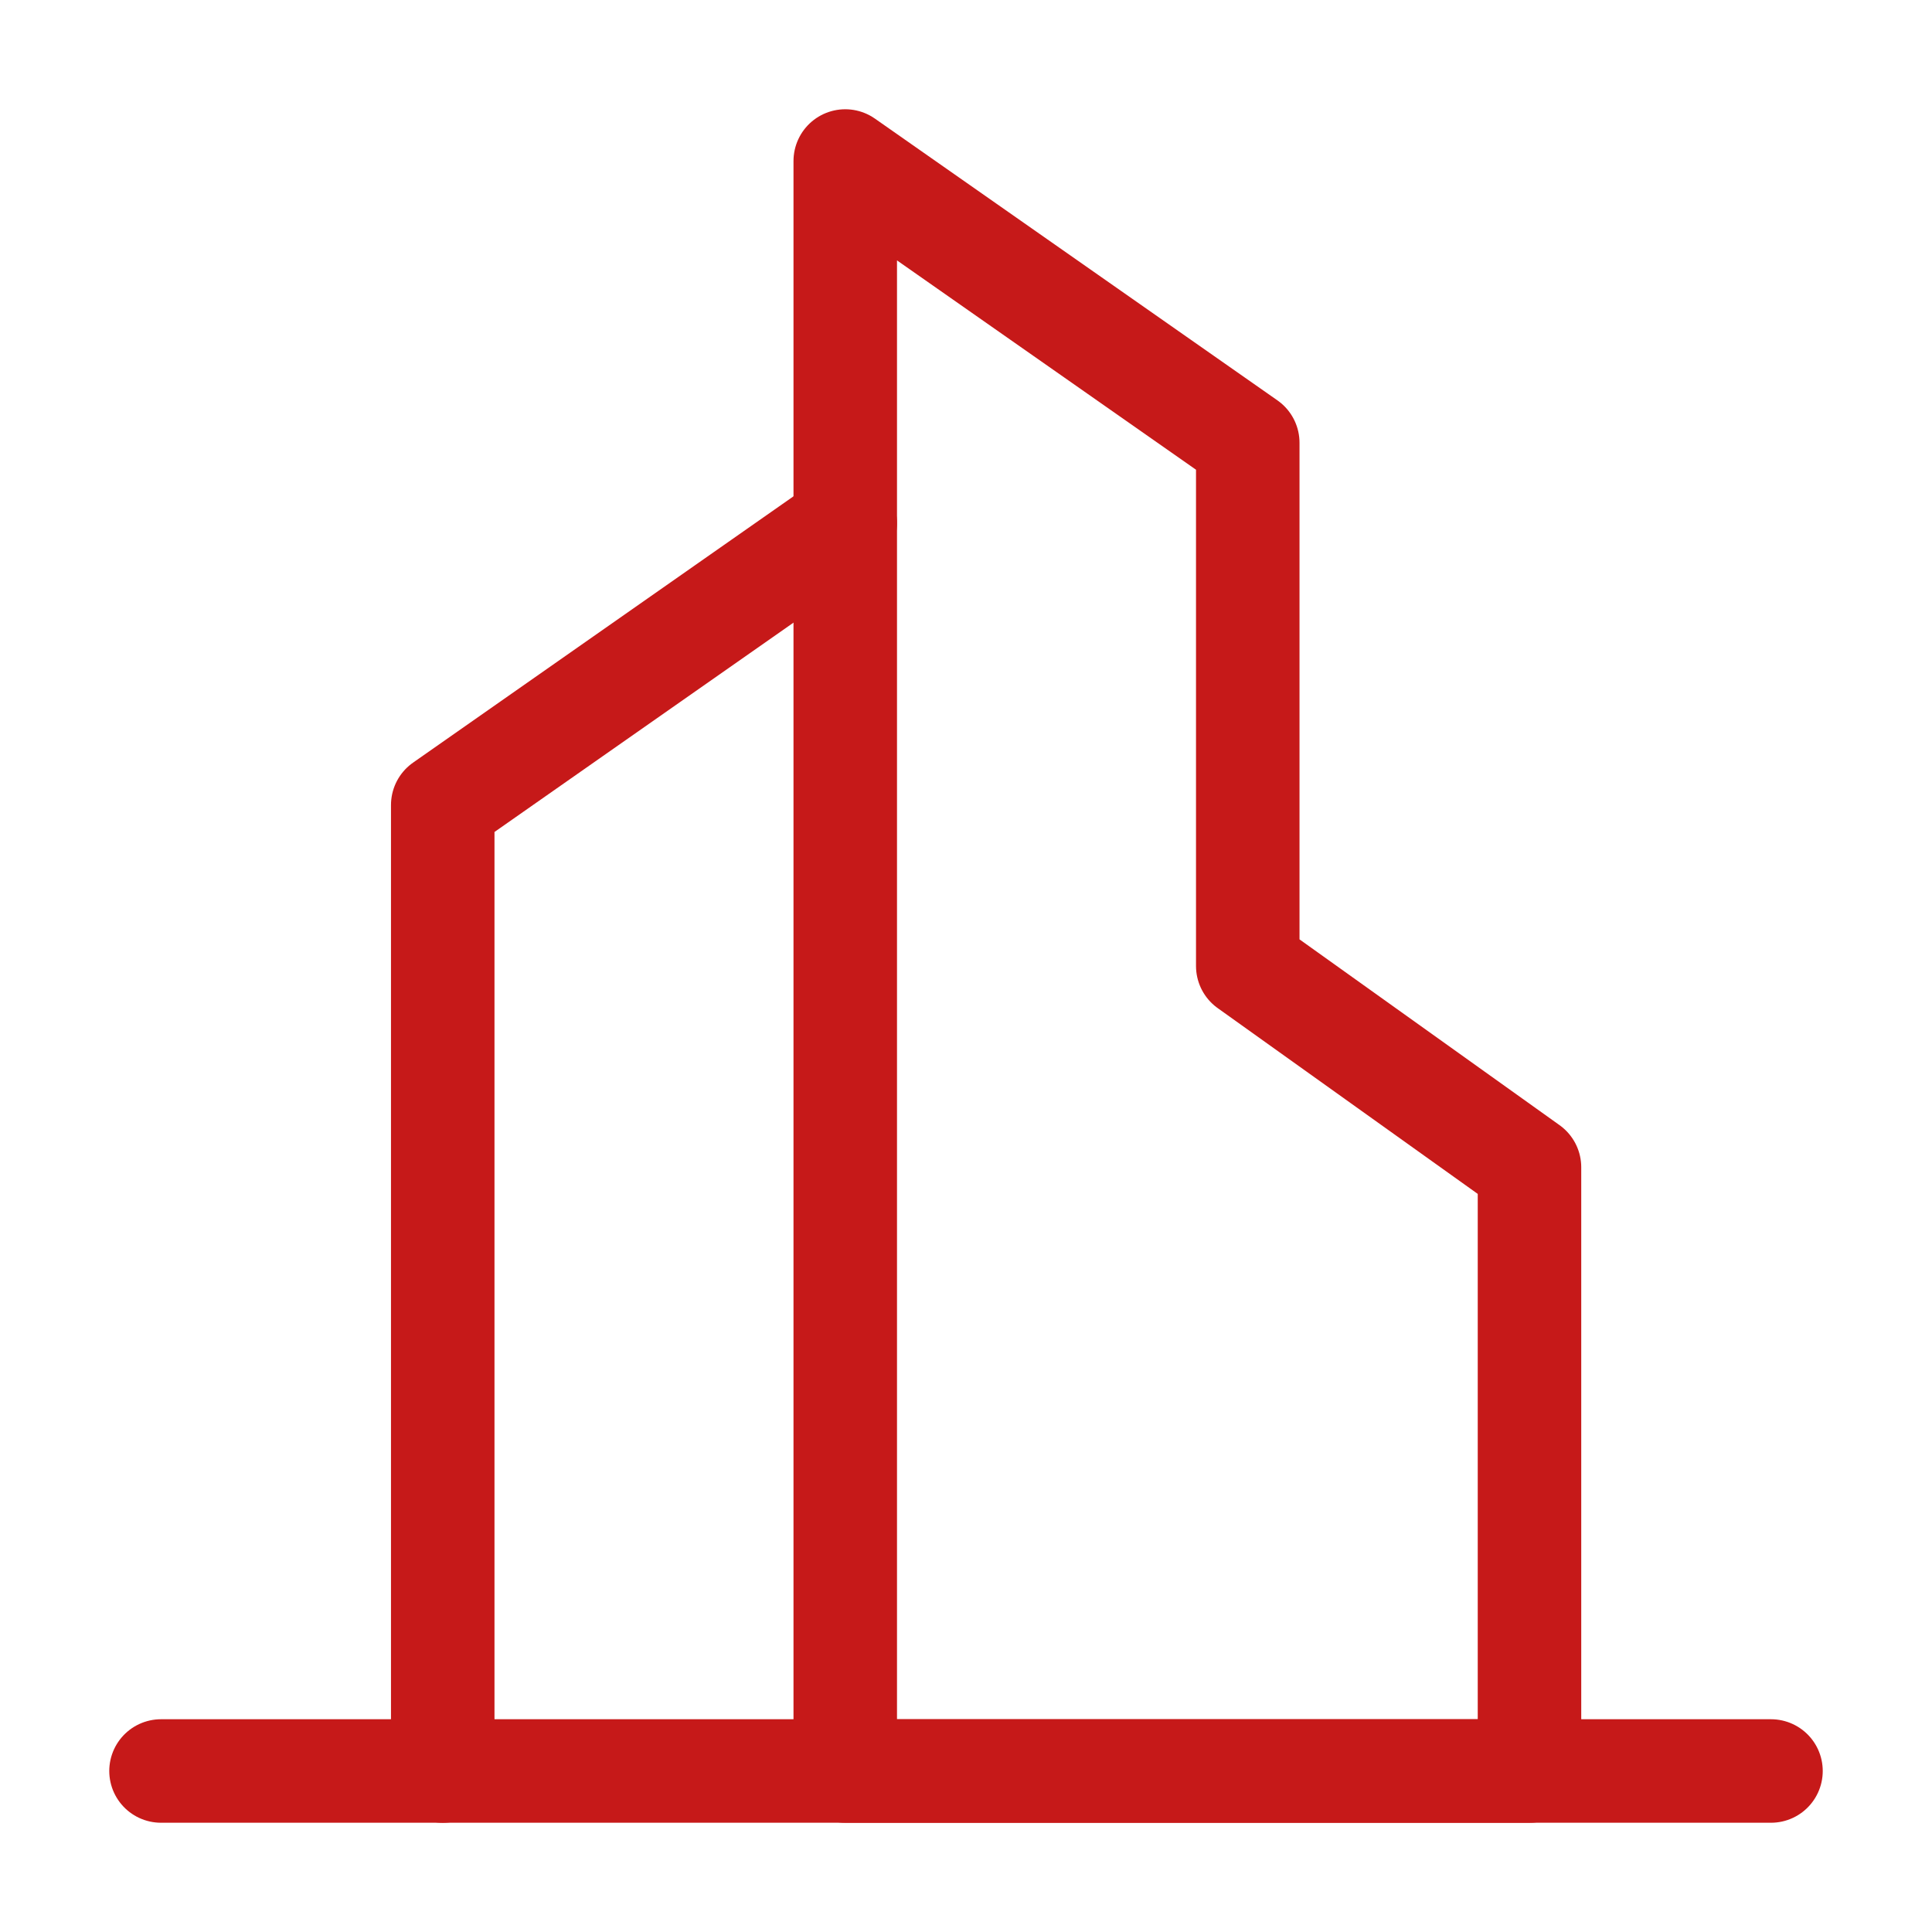
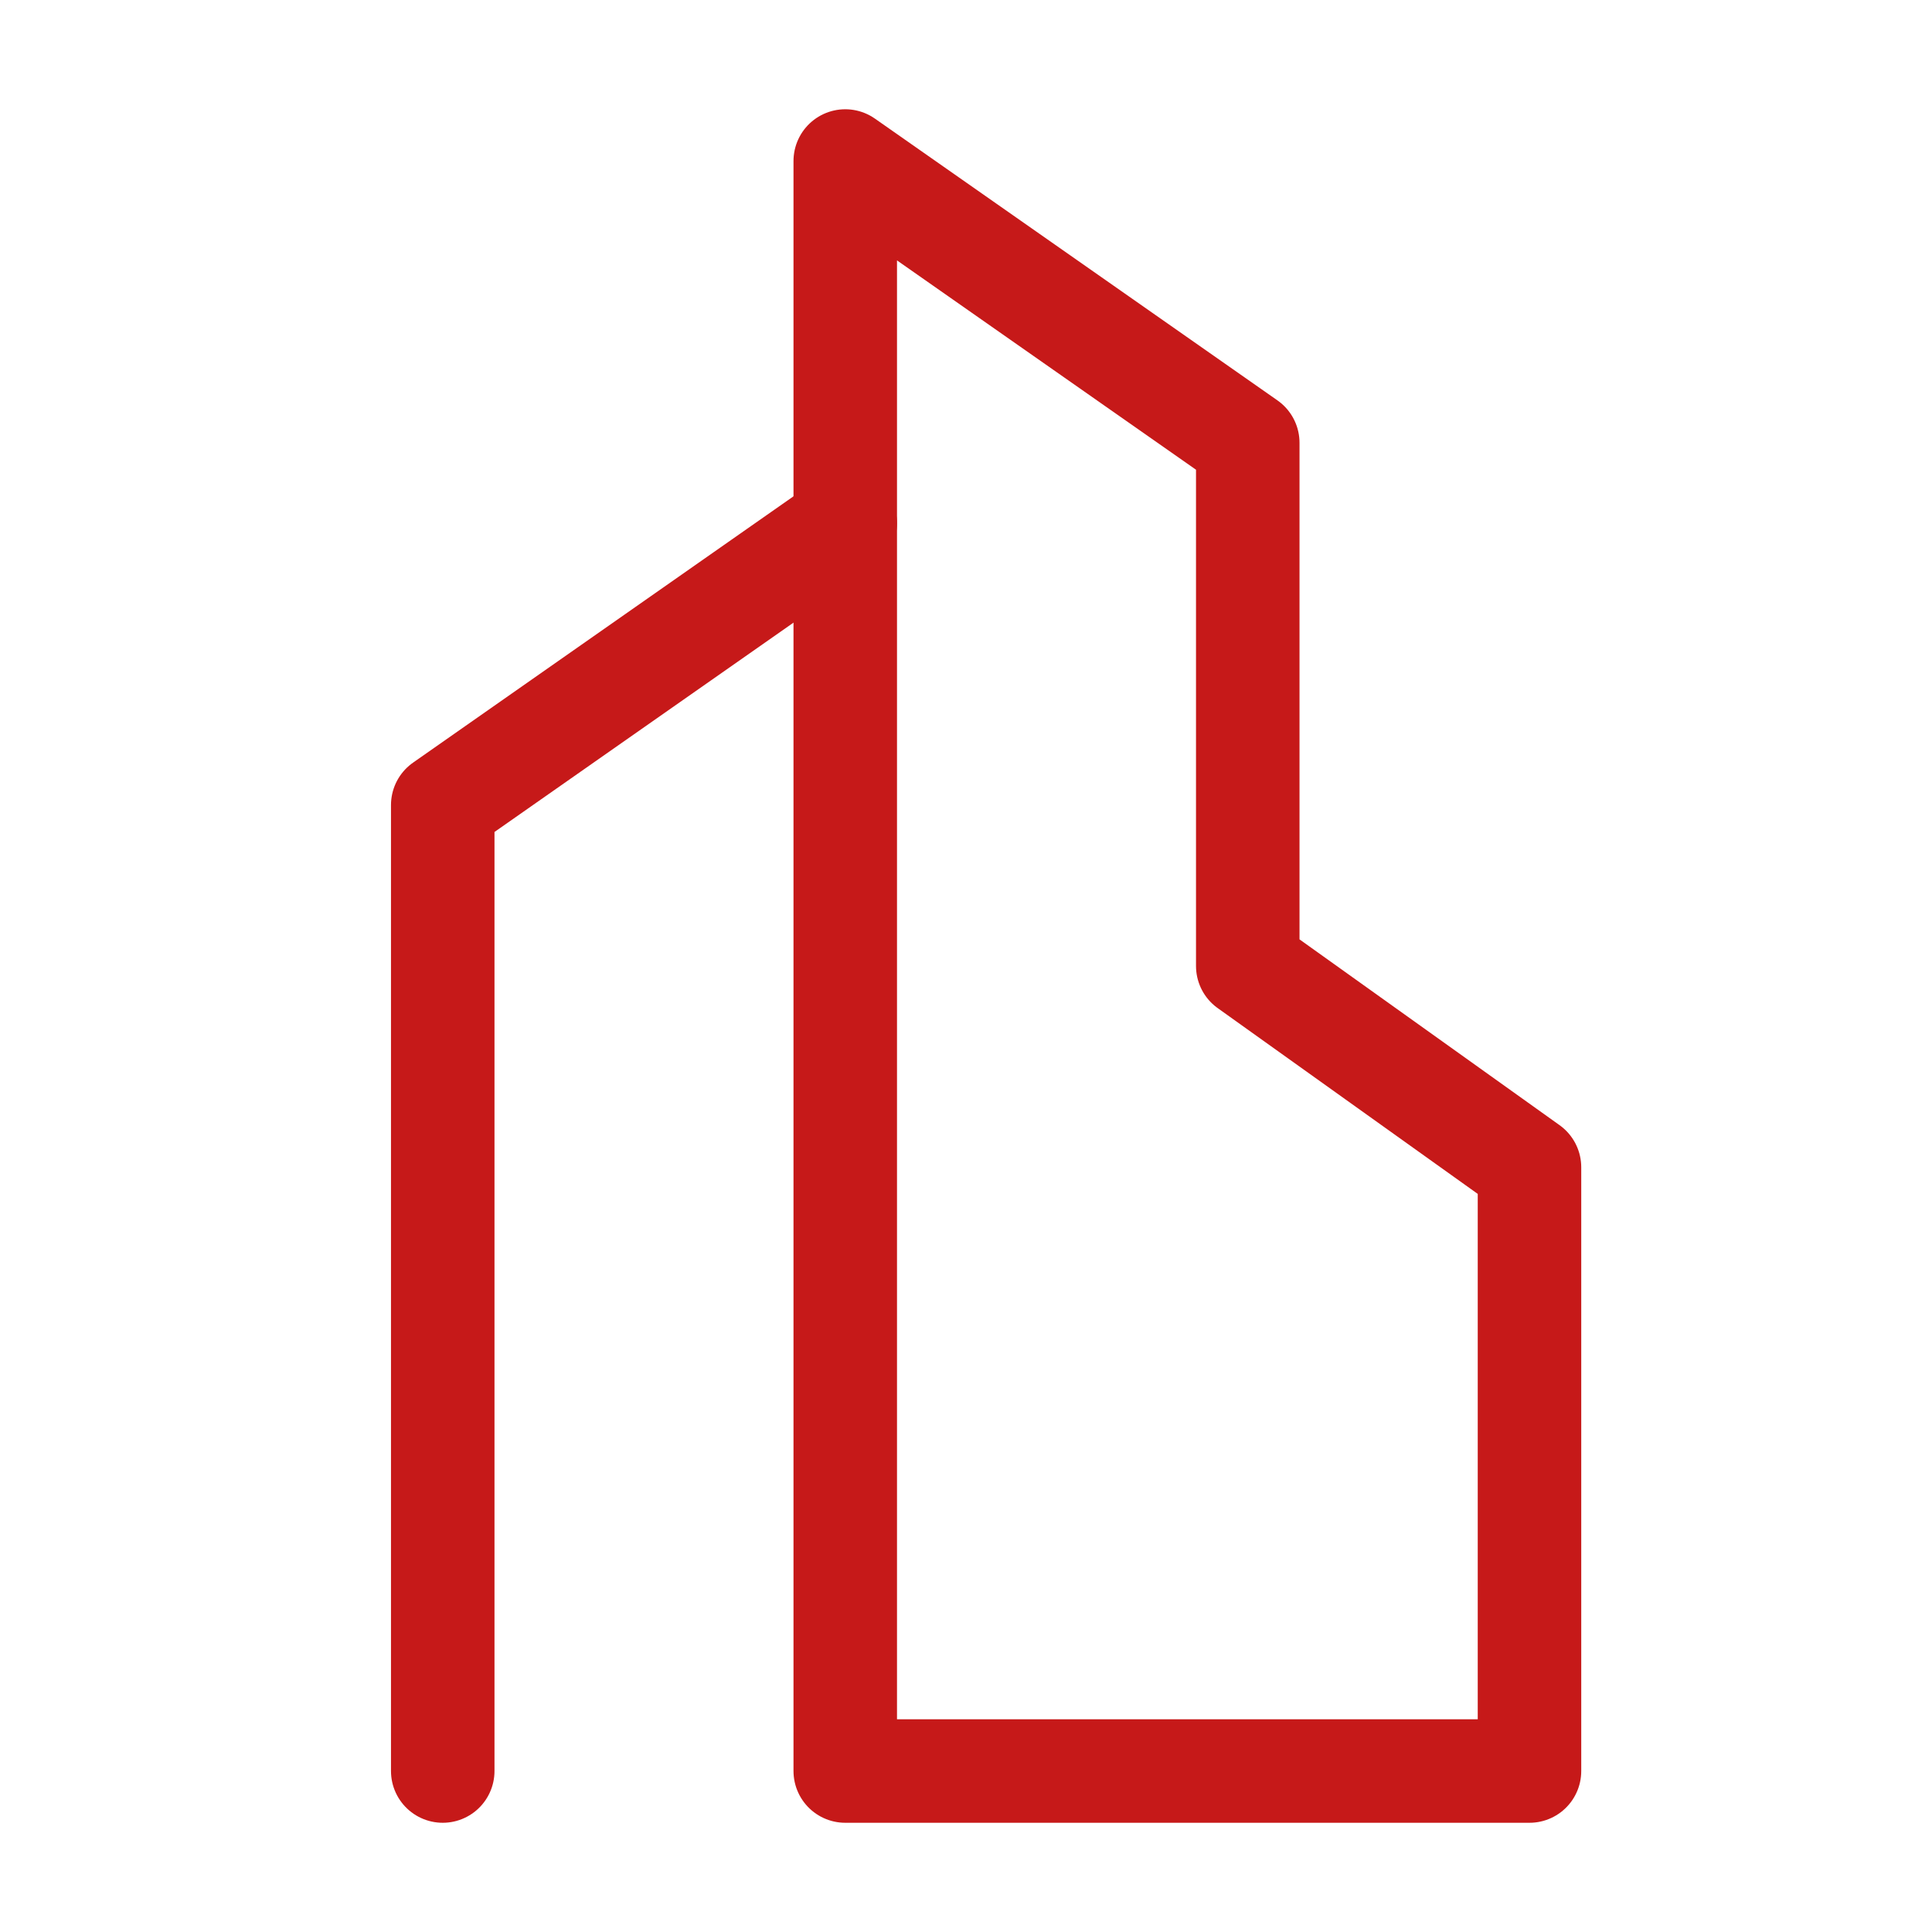
<svg xmlns="http://www.w3.org/2000/svg" width="56" height="56" viewBox="0 0 56 56" fill="none">
  <path d="M24.5 15.167L12.833 23.334V51.334" stroke="#C61919" stroke-width="3" stroke-linecap="round" stroke-linejoin="round" />
  <path fill-rule="evenodd" clip-rule="evenodd" d="M24.5 4.667L36.167 12.834V28L44.333 33.834V51.334H24.5V4.667Z" stroke="#C61919" stroke-width="3" stroke-linecap="round" stroke-linejoin="round" />
-   <path d="M4.667 51.333H51.333" stroke="#C61919" stroke-width="3" stroke-linecap="round" stroke-linejoin="round" />
</svg>